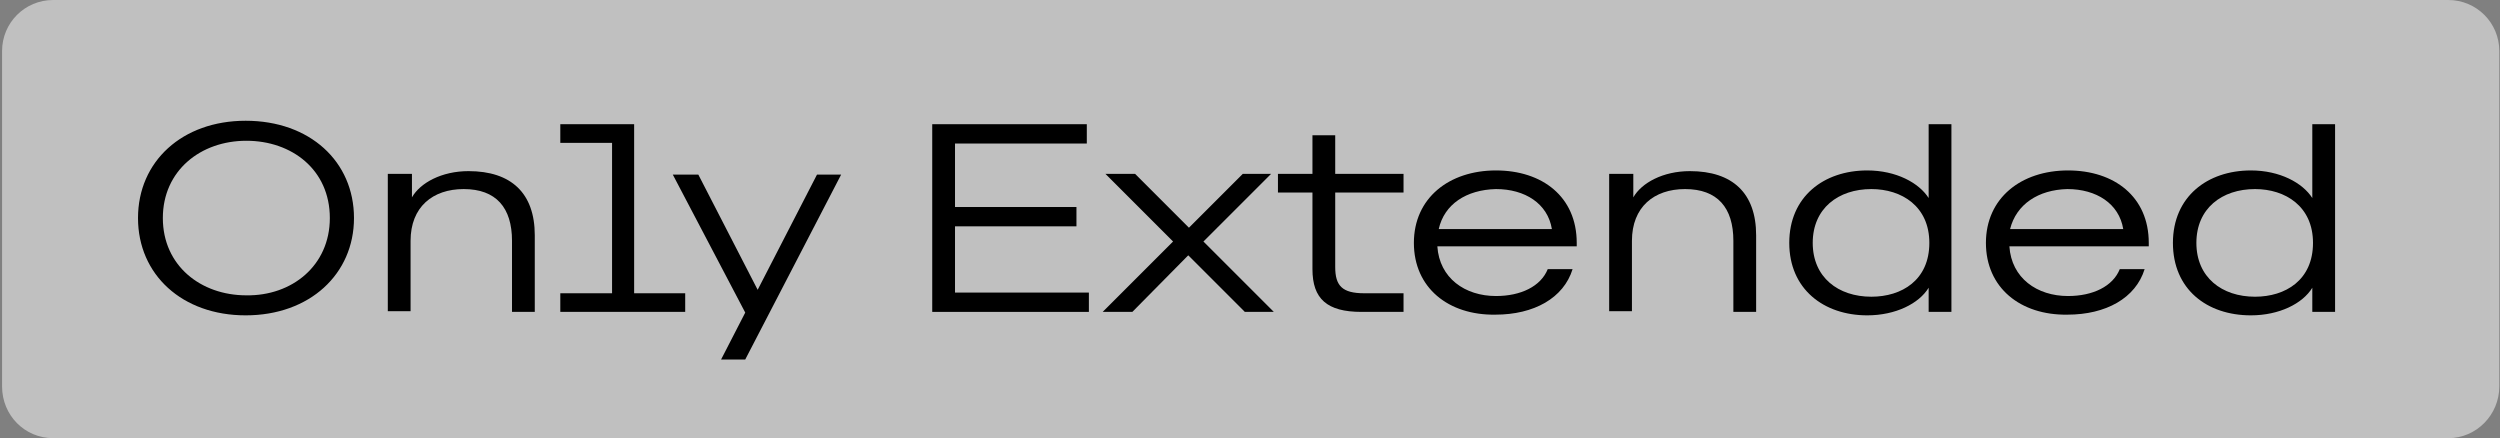
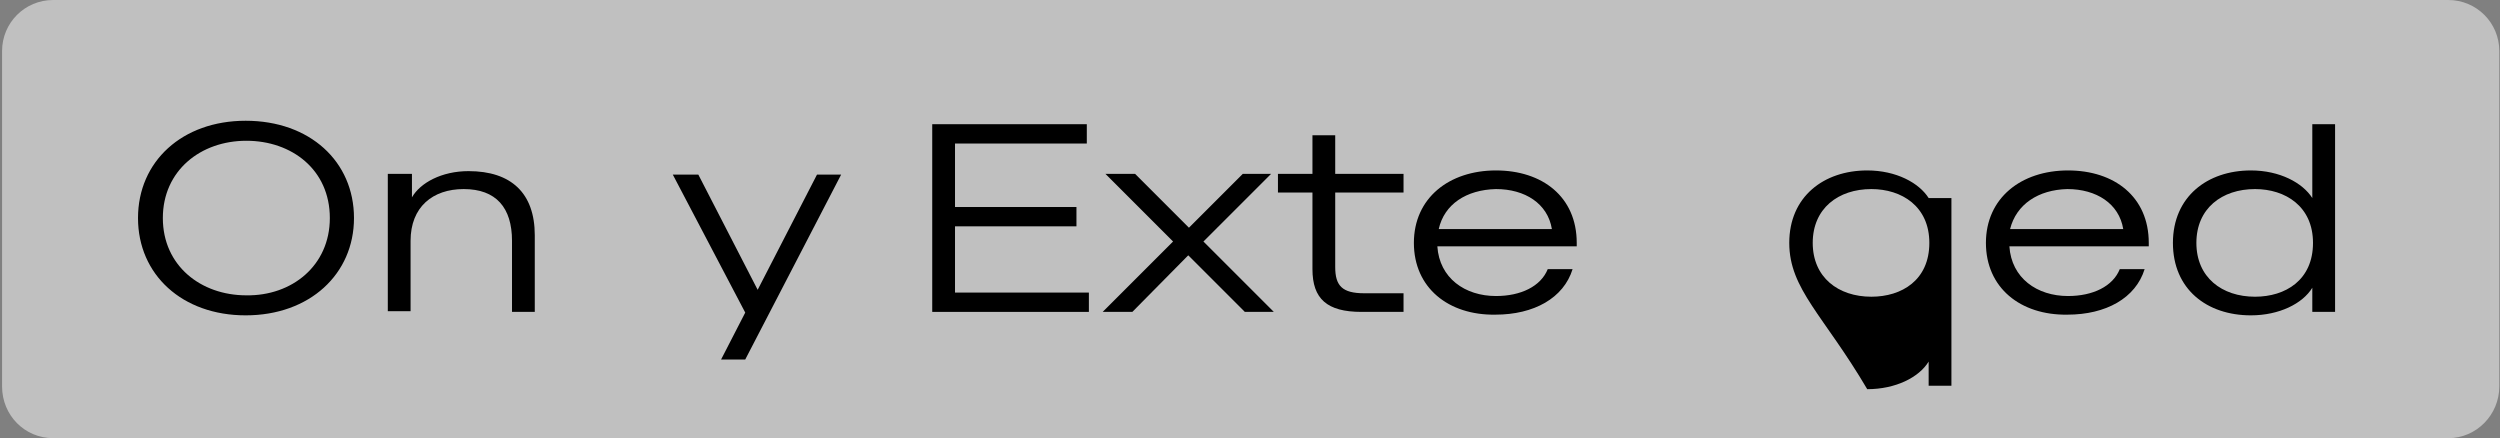
<svg xmlns="http://www.w3.org/2000/svg" version="1.1" id="Groupe_1009" x="0px" y="0px" width="362.3px" height="63.5px" viewBox="0 0 362.3 63.5" style="enable-background:new 0 0 362.3 63.5;" xml:space="preserve">
  <rect x="0" y="0" width="362.3" height="63.5" fill="#808080" stroke="none" />
  <style type="text/css">
	.st0{opacity:0.5;fill:#FFFFFF;enable-background:new    ;}
</style>
  <path class="st0" d="M7.7,0h347.1c4.1,0,7.4,3.3,7.4,7.4v48.6c0,4.1-3.3,7.5-7.4,7.5H7.7c-4.1,0-7.4-3.3-7.4-7.5V7.4  C0.3,3.3,3.6,0,7.7,0z" />
  <g>
    <path d="M20,31.6c0-8.2,6.4-14.1,15.6-14.1c9.3,0,15.7,5.9,15.7,14.1c0,8.1-6.4,14.1-15.7,14.1C26.4,45.7,20,39.8,20,31.6z    M47.8,31.6c0-7-5.5-11.2-12.1-11.2c-6.6,0-12.1,4.3-12.1,11.2c0,6.9,5.5,11.2,12.1,11.2C42.3,42.9,47.8,38.5,47.8,31.6z" />
    <path d="M56.4,25.2h3.3v3.4c1.2-2.1,4.3-3.8,8.2-3.8c6.2,0,9.6,3.2,9.6,9.3v11.1h-3.3V34.9c0-4.8-2.3-7.5-7-7.5   c-4.5,0-7.7,2.6-7.7,7.5v10.2h-3.3V25.2z" />
-     <path d="M81.2,18h10.7v24.5h7.4v2.7H81.2v-2.7h7.5V20.7h-7.5V18z" />
    <path d="M108,45.3l-10.5-20h3.7l8.6,16.7l8.6-16.7h3.5L108,52.1h-3.5L108,45.3z" />
    <path d="M135.1,18h22.4v2.8h-19.1V30h17.6v2.8h-17.6v9.6h19.4v2.8h-22.7V18z" />
    <path d="M170,35l-9.8-9.8h4.3l7.8,7.8l7.8-7.8h4.1l-9.8,9.8l10.2,10.2h-4.2l-8.2-8.2l-8.1,8.2h-4.3L170,35z" />
    <path d="M190.2,39V27.9h-5v-2.7h5v-5.6h3.3v5.6h9.9v2.7h-9.9v10.8c0,2.7,1,3.8,4.2,3.8h5.7v2.7h-6.1   C192.3,45.2,190.2,43.3,190.2,39z" />
    <path d="M204.9,35.2c0-6.5,5.1-10.5,11.9-10.5c6.7,0,11.7,3.8,11.7,10.5v0.5h-20.2c0.3,4.6,4,7.2,8.5,7.2c3.6,0,6.5-1.4,7.5-3.9   h3.6c-1.3,4.2-5.6,6.6-11.2,6.6C209.9,45.7,204.9,41.7,204.9,35.2z M208.5,33.2h16.4c-0.6-3.7-3.9-5.8-8.1-5.8   C212.5,27.5,209.3,29.6,208.5,33.2z" />
-     <path d="M233.4,25.2h3.3v3.4c1.2-2.1,4.3-3.8,8.2-3.8c6.2,0,9.6,3.2,9.6,9.3v11.1h-3.3V34.9c0-4.8-2.3-7.5-7-7.5   c-4.5,0-7.7,2.6-7.7,7.5v10.2h-3.3V25.2z" />
-     <path d="M259.3,35.2c0-6.7,5-10.5,11.3-10.5c4.2,0,7.5,1.8,8.9,4V18h3.3v27.2h-3.3v-3.5c-1.4,2.3-4.8,4-8.9,4   C264.3,45.7,259.3,41.9,259.3,35.2z M279.6,35.2c0-5.3-4-7.8-8.4-7.8c-4.8,0-8.5,2.8-8.5,7.8c0,5,3.7,7.8,8.5,7.8   C275.6,43,279.6,40.6,279.6,35.2z" />
+     <path d="M259.3,35.2c0-6.7,5-10.5,11.3-10.5c4.2,0,7.5,1.8,8.9,4h3.3v27.2h-3.3v-3.5c-1.4,2.3-4.8,4-8.9,4   C264.3,45.7,259.3,41.9,259.3,35.2z M279.6,35.2c0-5.3-4-7.8-8.4-7.8c-4.8,0-8.5,2.8-8.5,7.8c0,5,3.7,7.8,8.5,7.8   C275.6,43,279.6,40.6,279.6,35.2z" />
    <path d="M287.8,35.2c0-6.5,5.1-10.5,11.9-10.5c6.7,0,11.7,3.8,11.7,10.5v0.5h-20.2c0.3,4.6,4,7.2,8.5,7.2c3.6,0,6.5-1.4,7.5-3.9   h3.6c-1.3,4.2-5.6,6.6-11.2,6.6C292.8,45.7,287.8,41.7,287.8,35.2z M291.3,33.2h16.4c-0.6-3.7-3.9-5.8-8.1-5.8   C295.4,27.5,292.2,29.6,291.3,33.2z" />
    <path d="M314.9,35.2c0-6.7,5-10.5,11.3-10.5c4.2,0,7.5,1.8,8.9,4V18h3.3v27.2h-3.3v-3.5c-1.4,2.3-4.8,4-8.9,4   C319.8,45.7,314.9,41.9,314.9,35.2z M335.2,35.2c0-5.3-4-7.8-8.4-7.8c-4.8,0-8.5,2.8-8.5,7.8c0,5,3.7,7.8,8.5,7.8   C331.2,43,335.2,40.6,335.2,35.2z" />
  </g>
</svg>